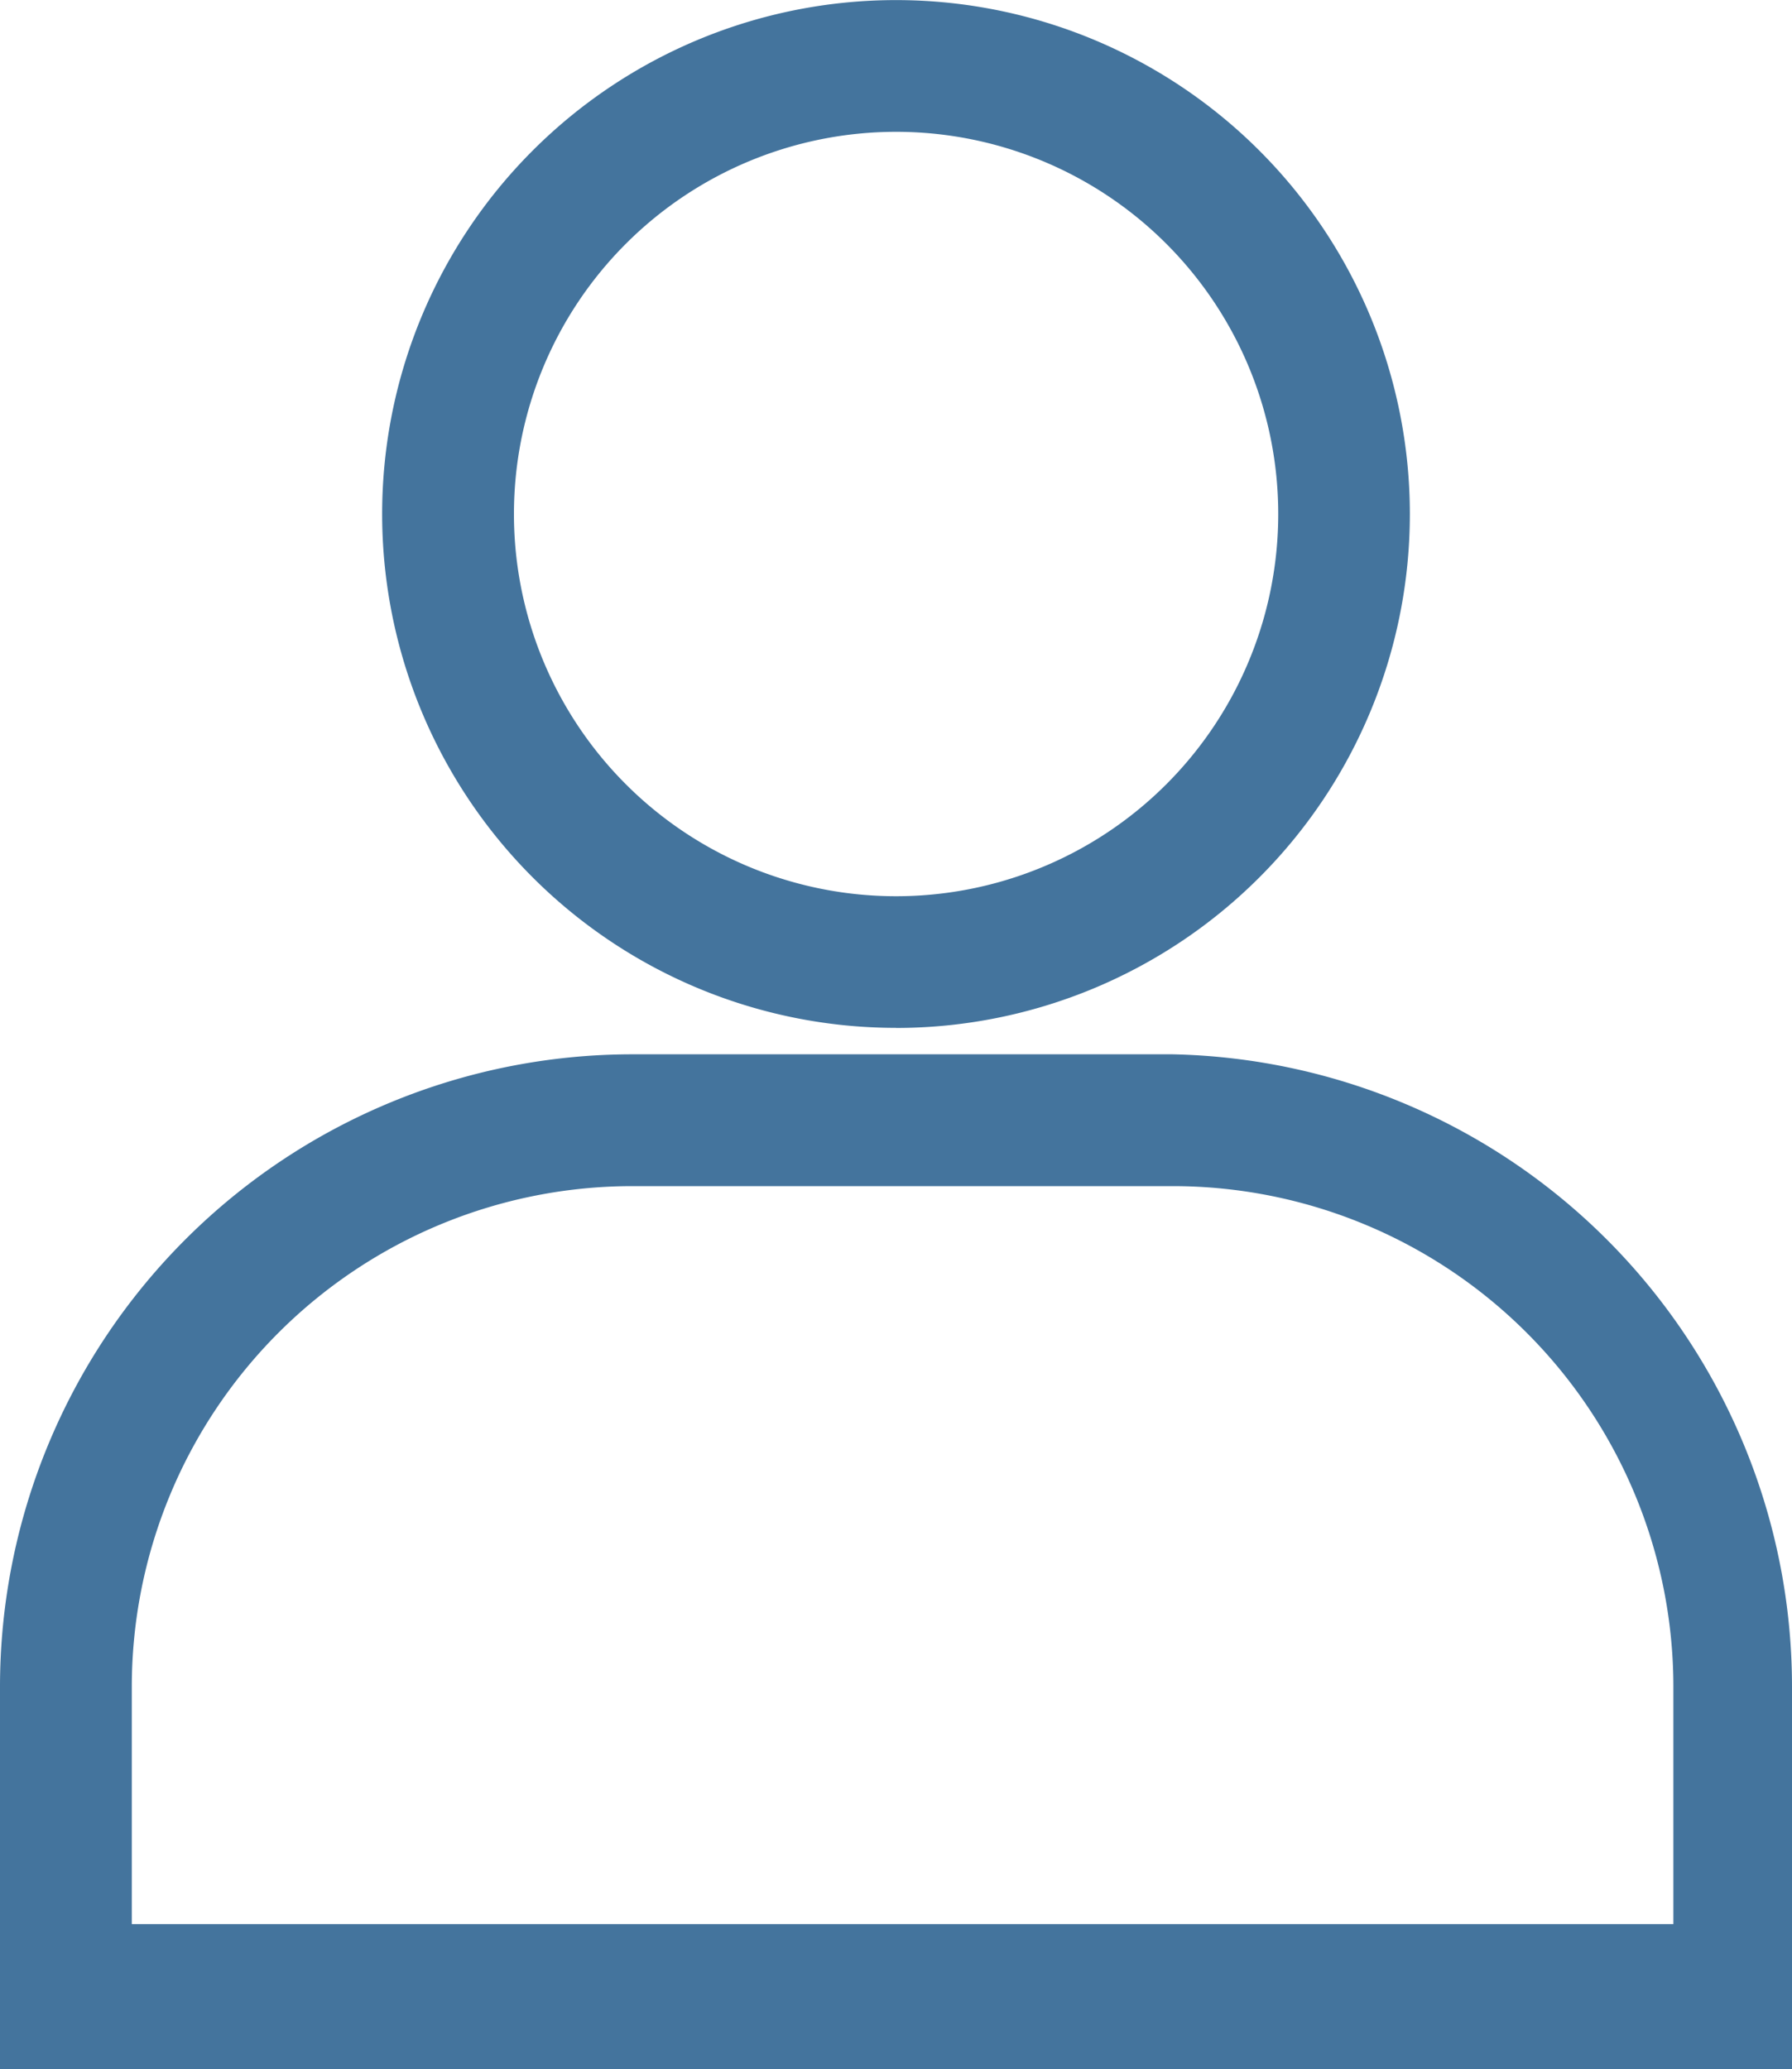
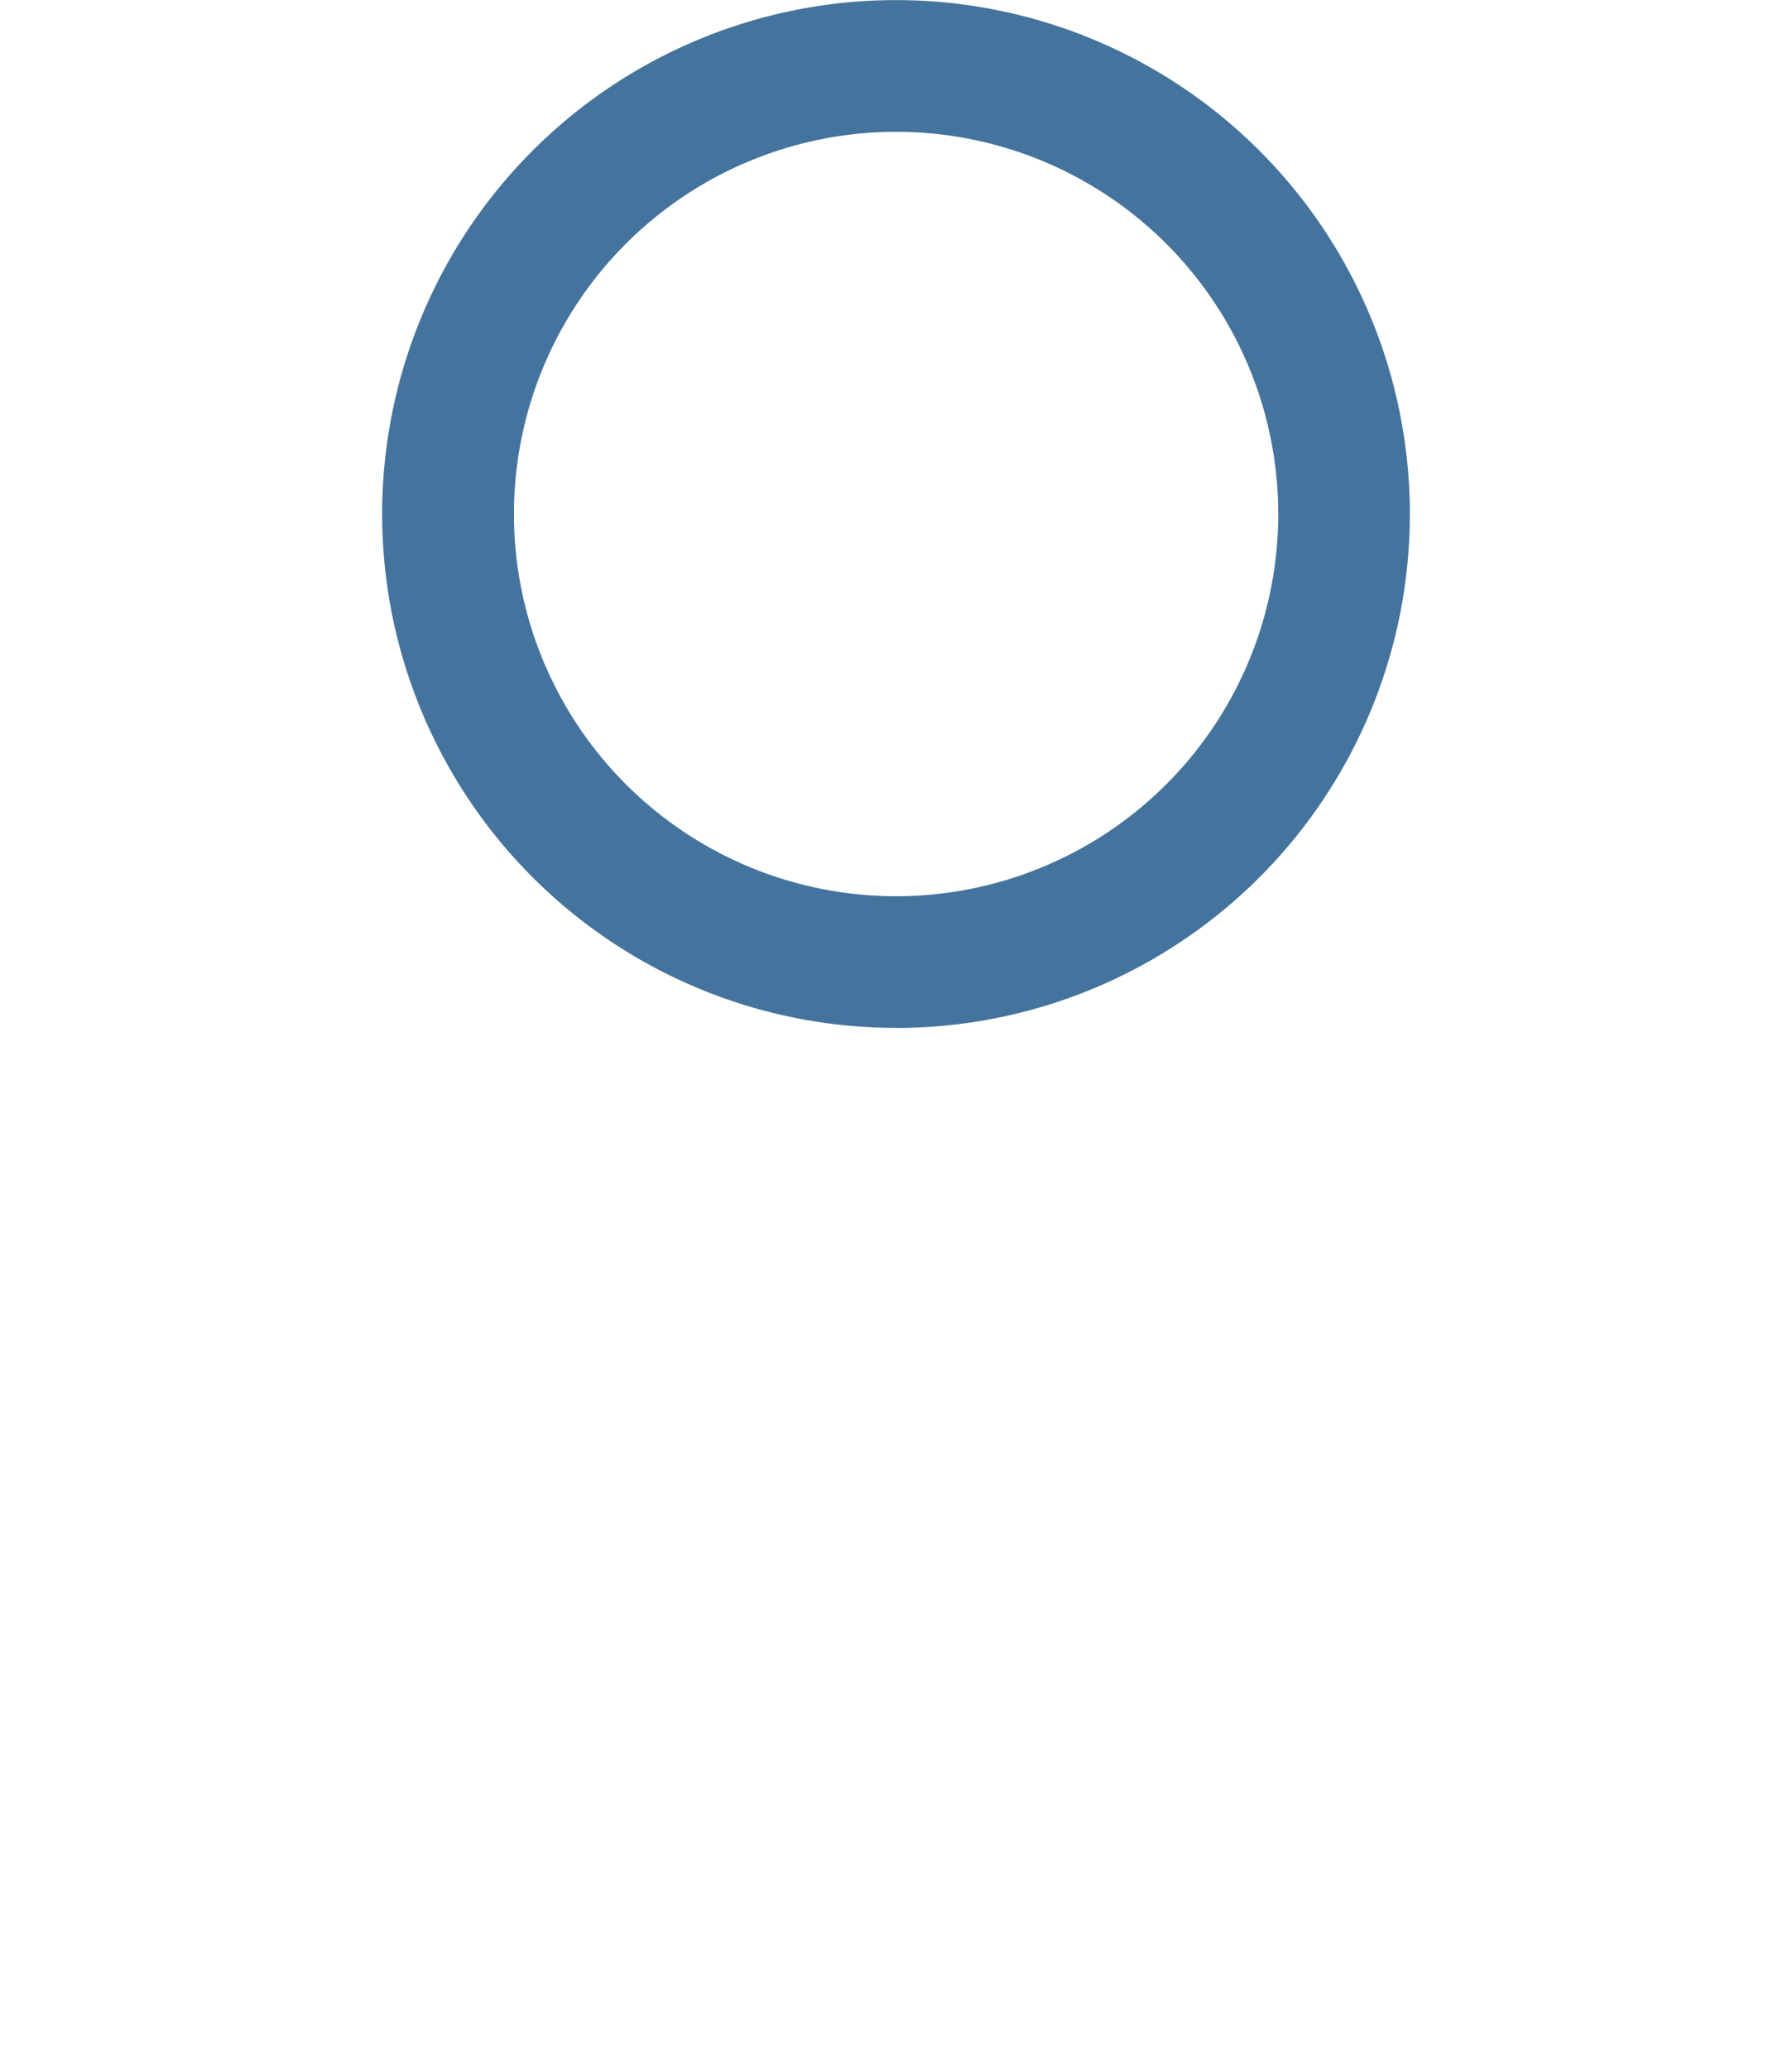
<svg xmlns="http://www.w3.org/2000/svg" width="20" height="23.088" viewBox="0 0 20 23.088">
  <g id="icon_account_cream" transform="translate(10 11.544)">
    <g id="Group_941" data-name="Group 941" transform="translate(-10 -11.544)">
      <path id="Path_7024" data-name="Path 7024" d="M8.635,11.471A5.735,5.735,0,1,0,2.9,5.735a5.735,5.735,0,0,0,5.735,5.735Zm0-10A4.265,4.265,0,1,1,4.371,5.735,4.265,4.265,0,0,1,8.635,1.471Z" transform="translate(1.365 0)" fill="#44749d" />
-       <path id="Path_7025" data-name="Path 7025" d="M13.088,8H7.059A7.059,7.059,0,0,0,0,15.059v4.265H20V15.059A7.059,7.059,0,0,0,13.087,8Zm5.588,9.706H1.471V15.059A5.588,5.588,0,0,1,7.059,9.471h6.029a5.588,5.588,0,0,1,5.588,5.588Z" transform="translate(0 3.765)" fill="#44749d" />
    </g>
  </g>
</svg>